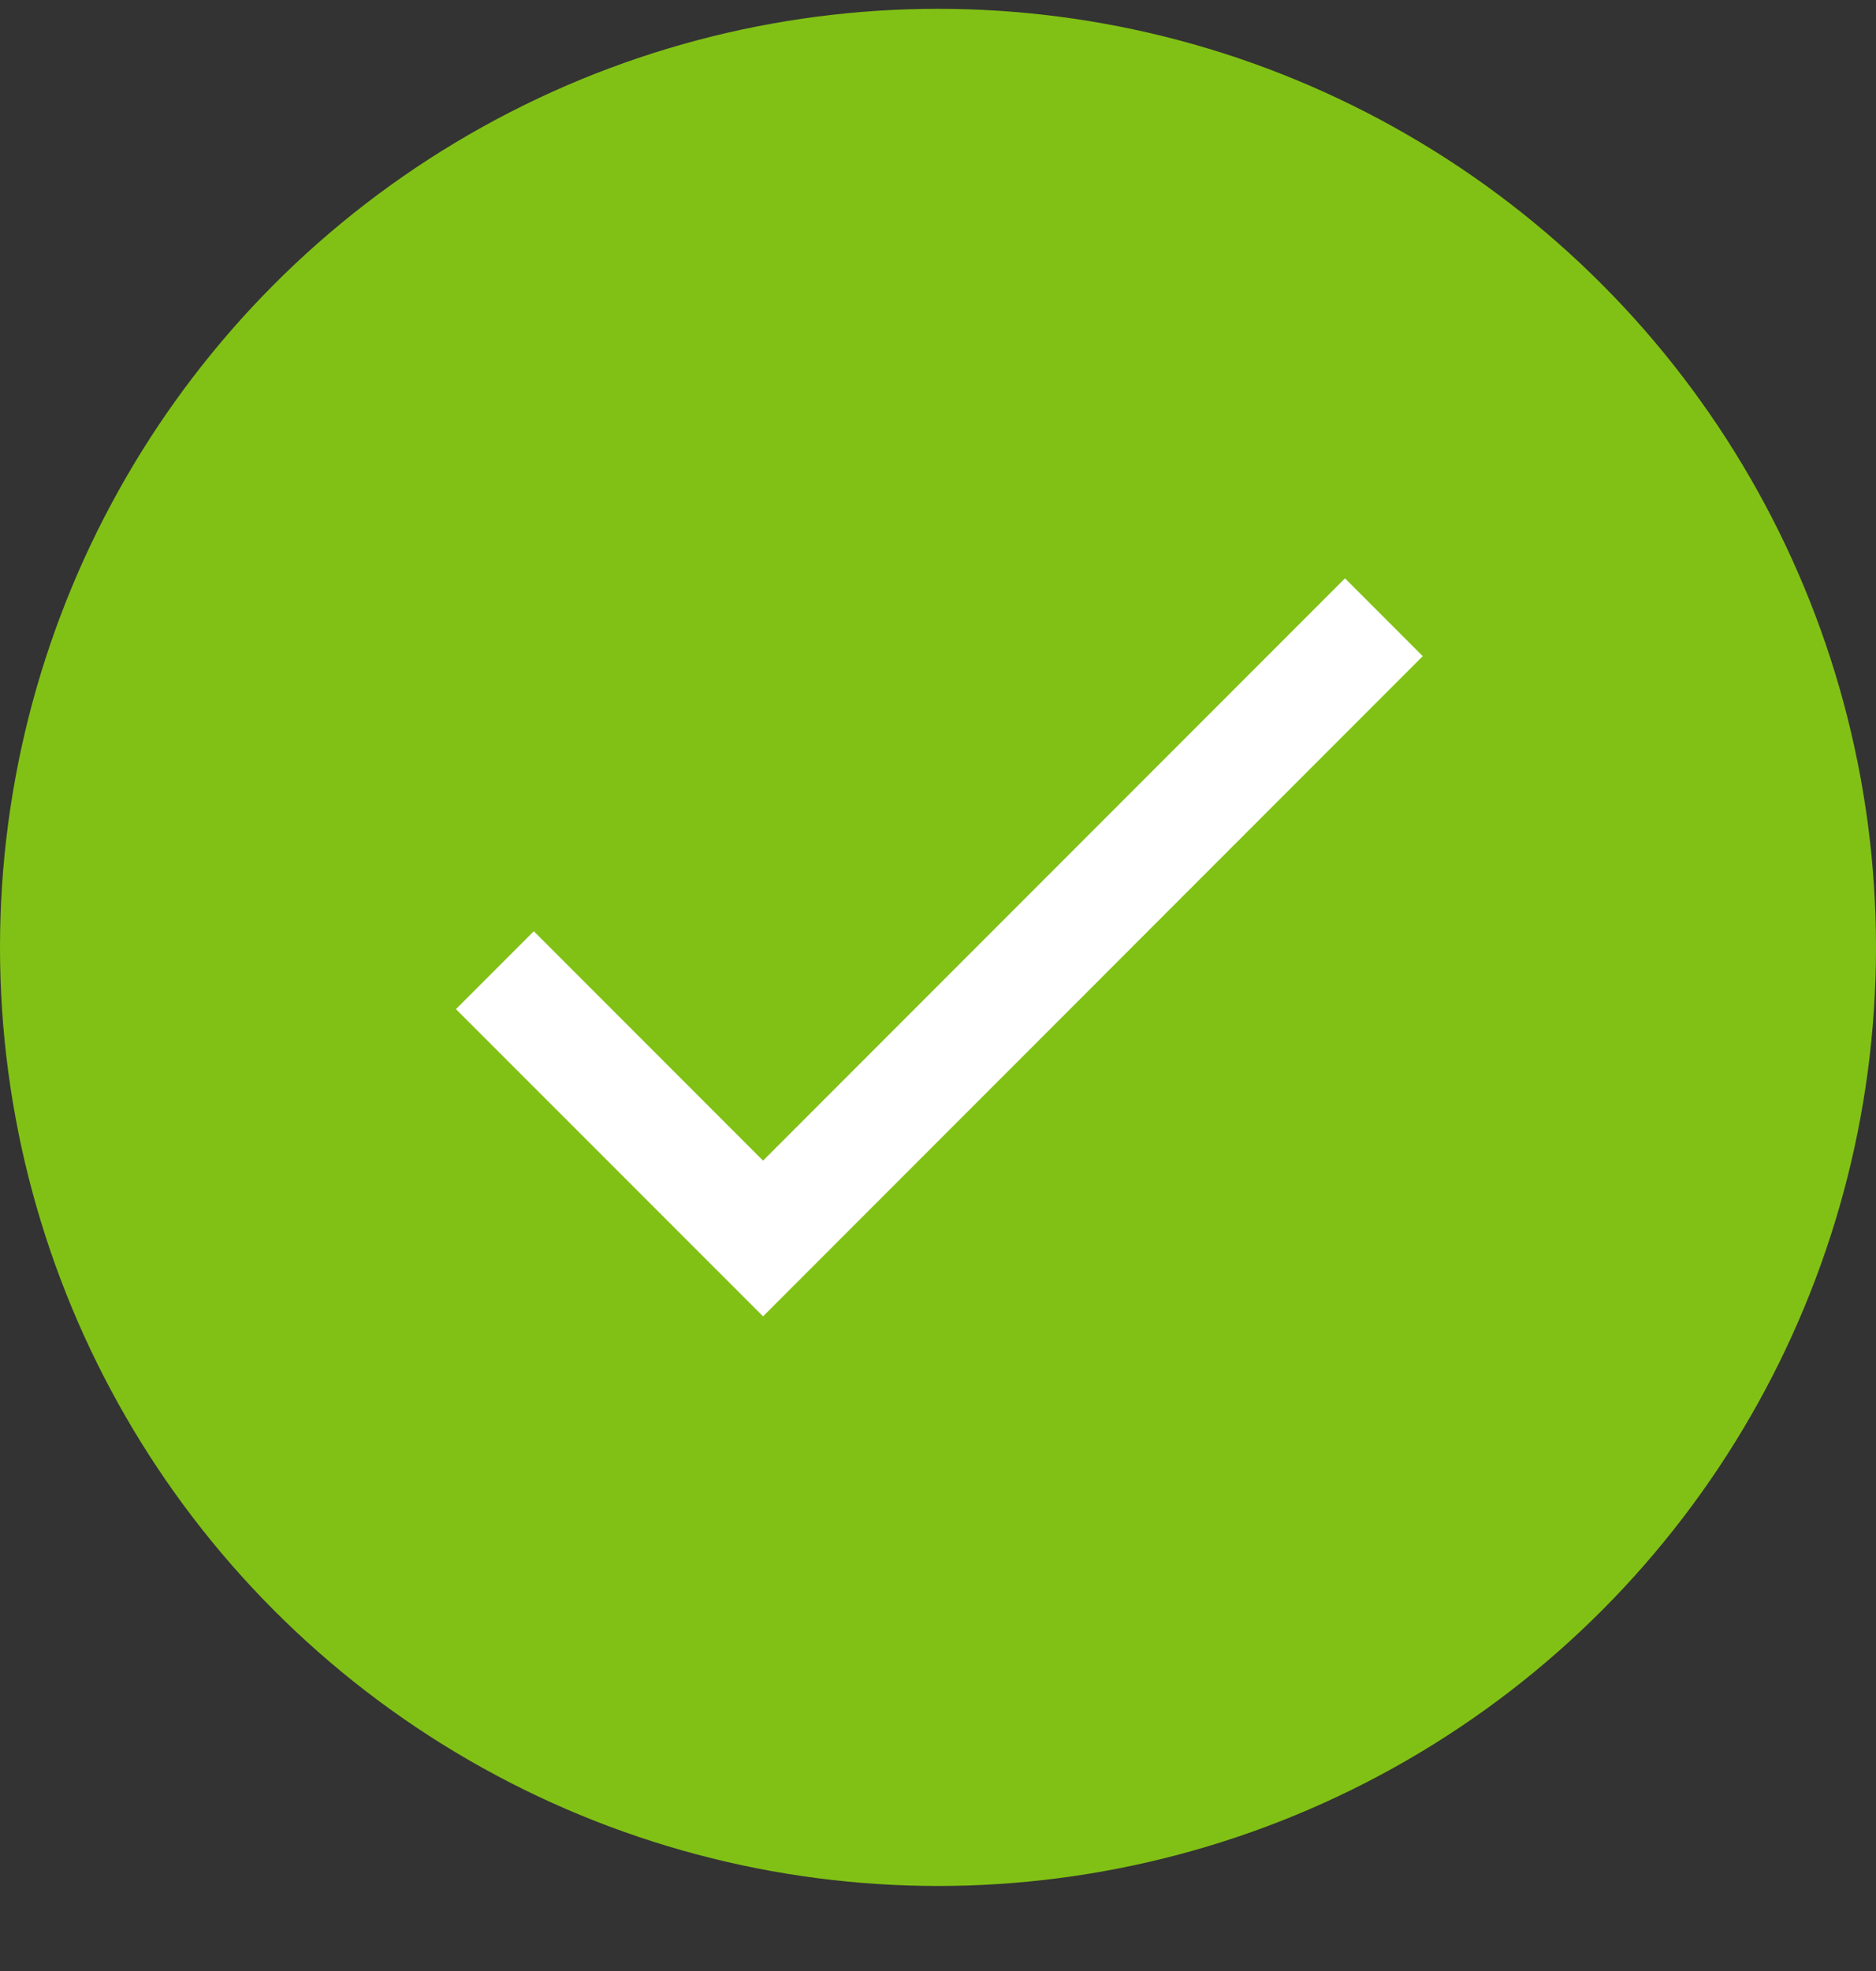
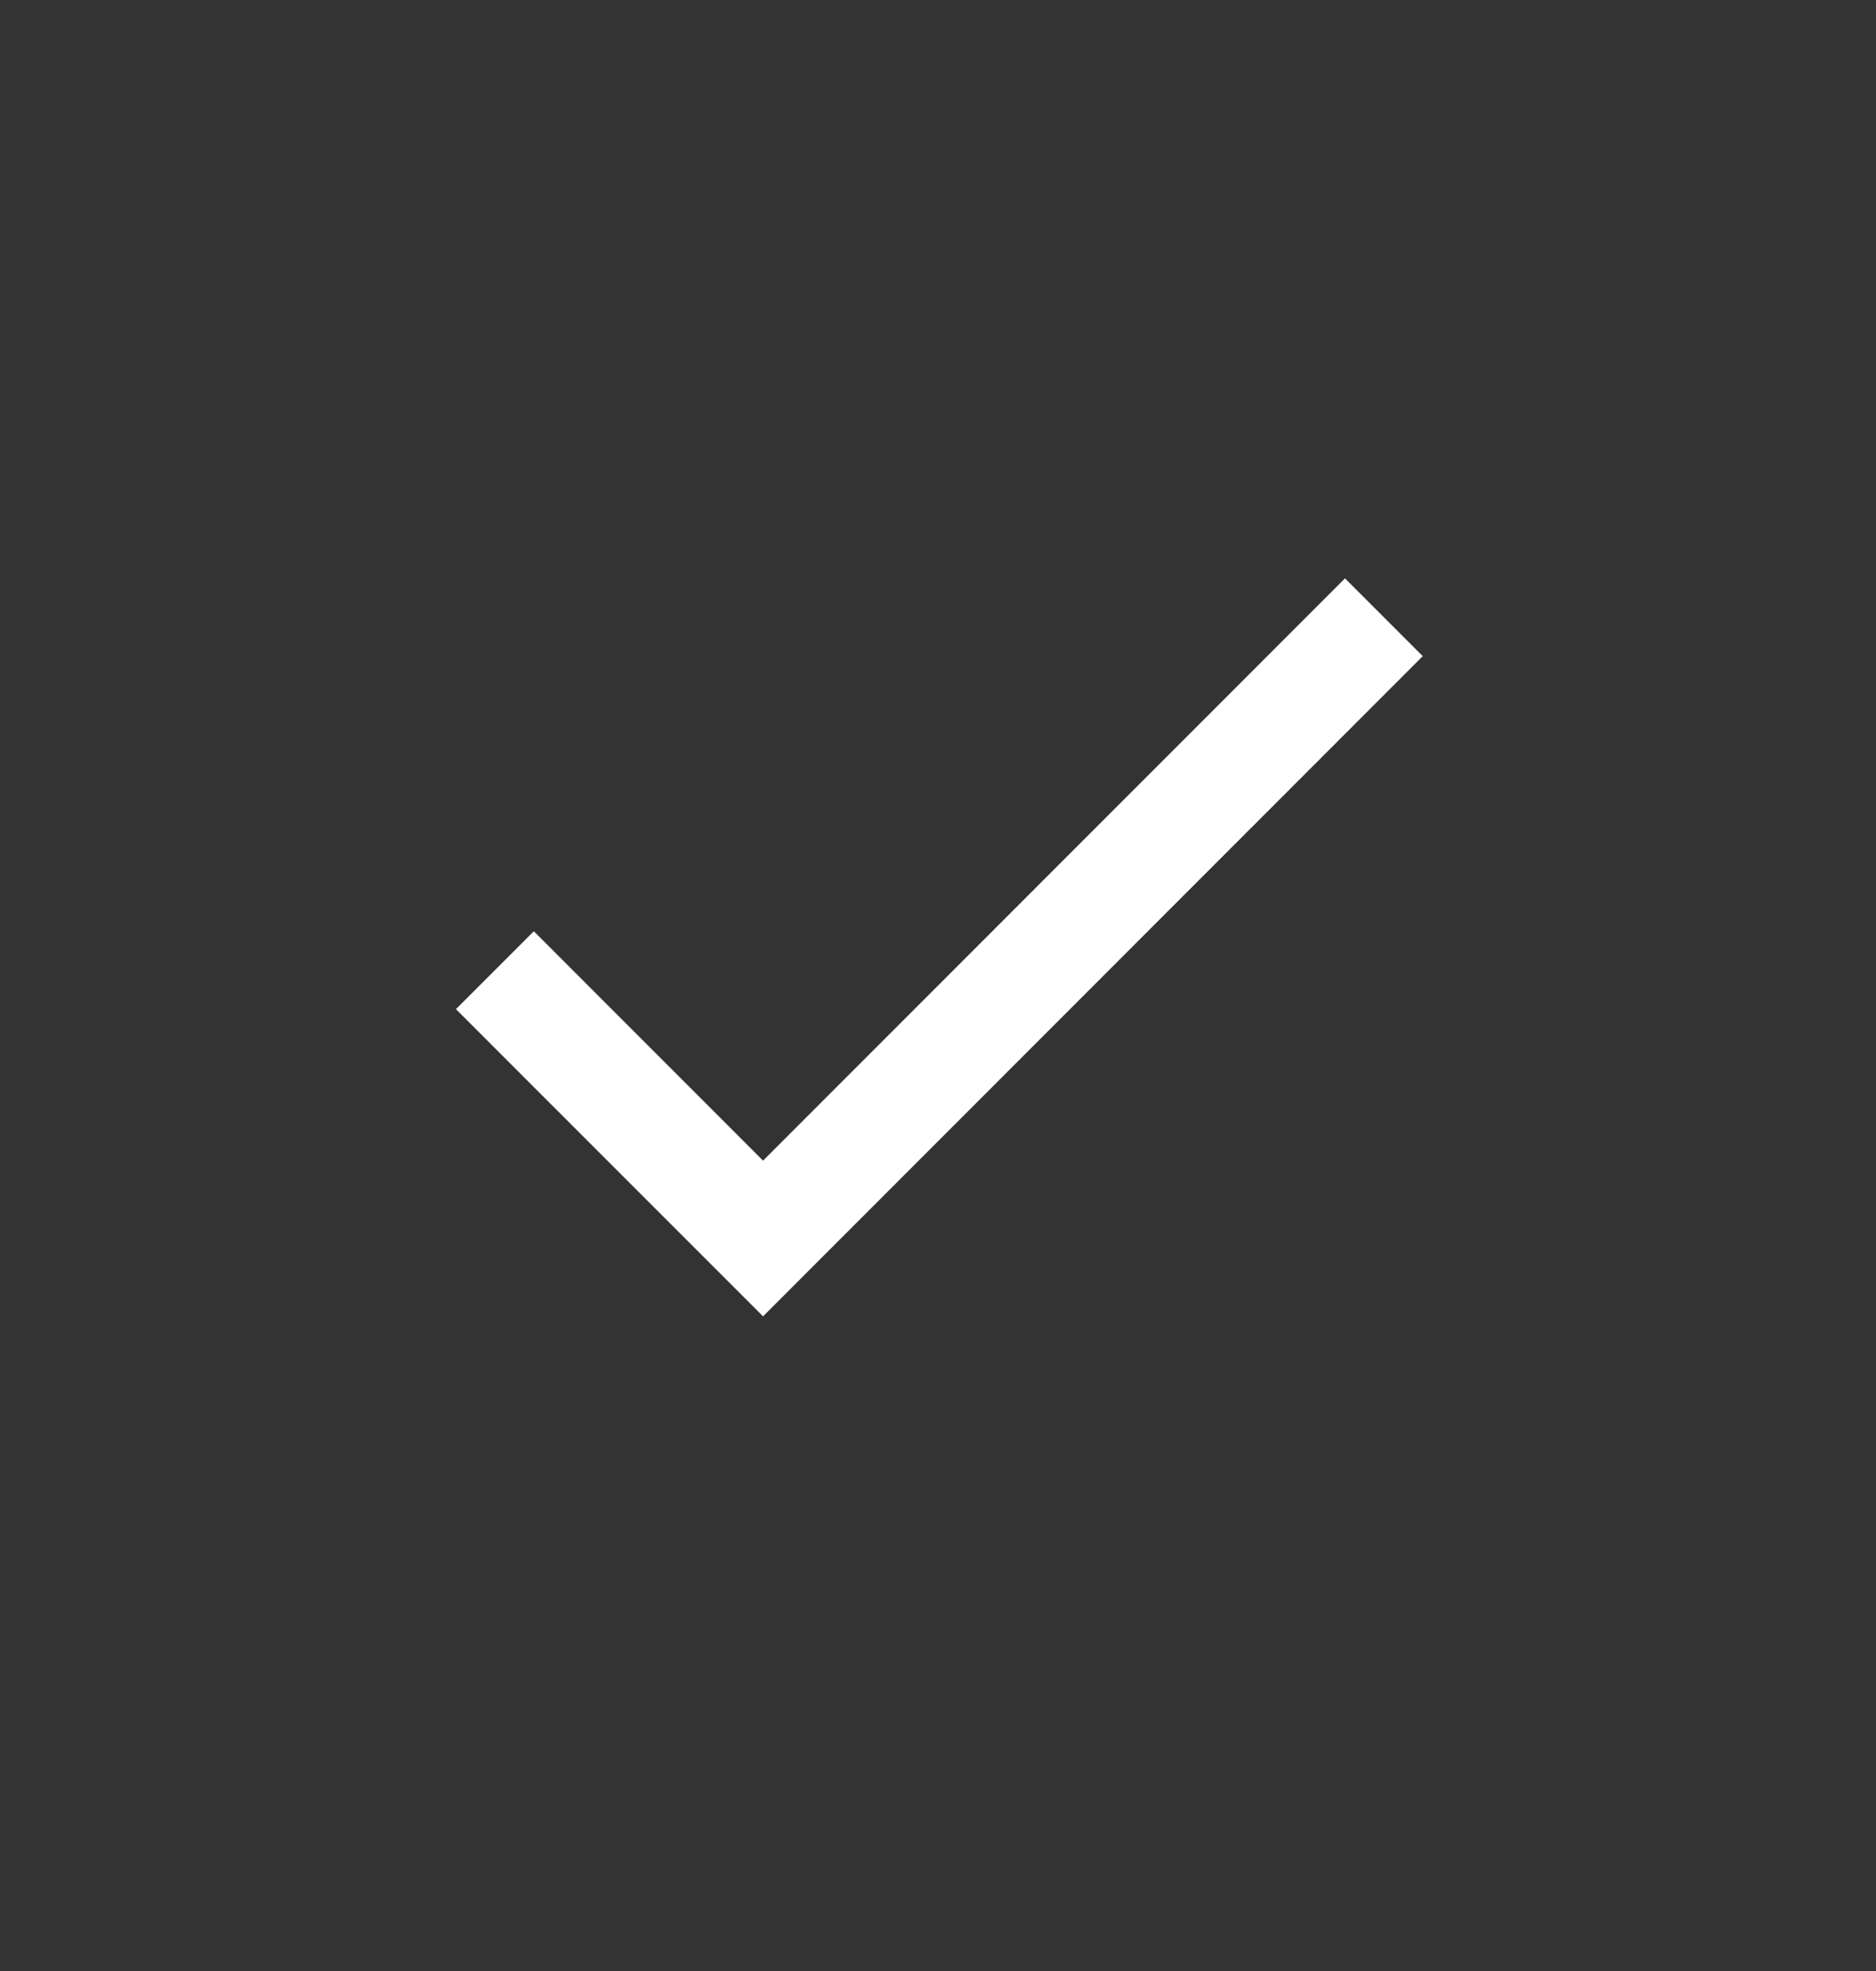
<svg xmlns="http://www.w3.org/2000/svg" width="20" height="21" viewBox="0 0 20 21" fill="none">
  <rect x="0" y="0" width="20" height="21" fill="#333333" stroke="none" />
-   <circle cx="10" cy="10.094" r="10" fill="#81C115" />
  <path d="M8.135 12.366L5.691 9.922L4.861 10.752L8.135 14.025L15.168 6.991L14.339 6.162L8.135 12.366Z" fill="white" />
</svg>